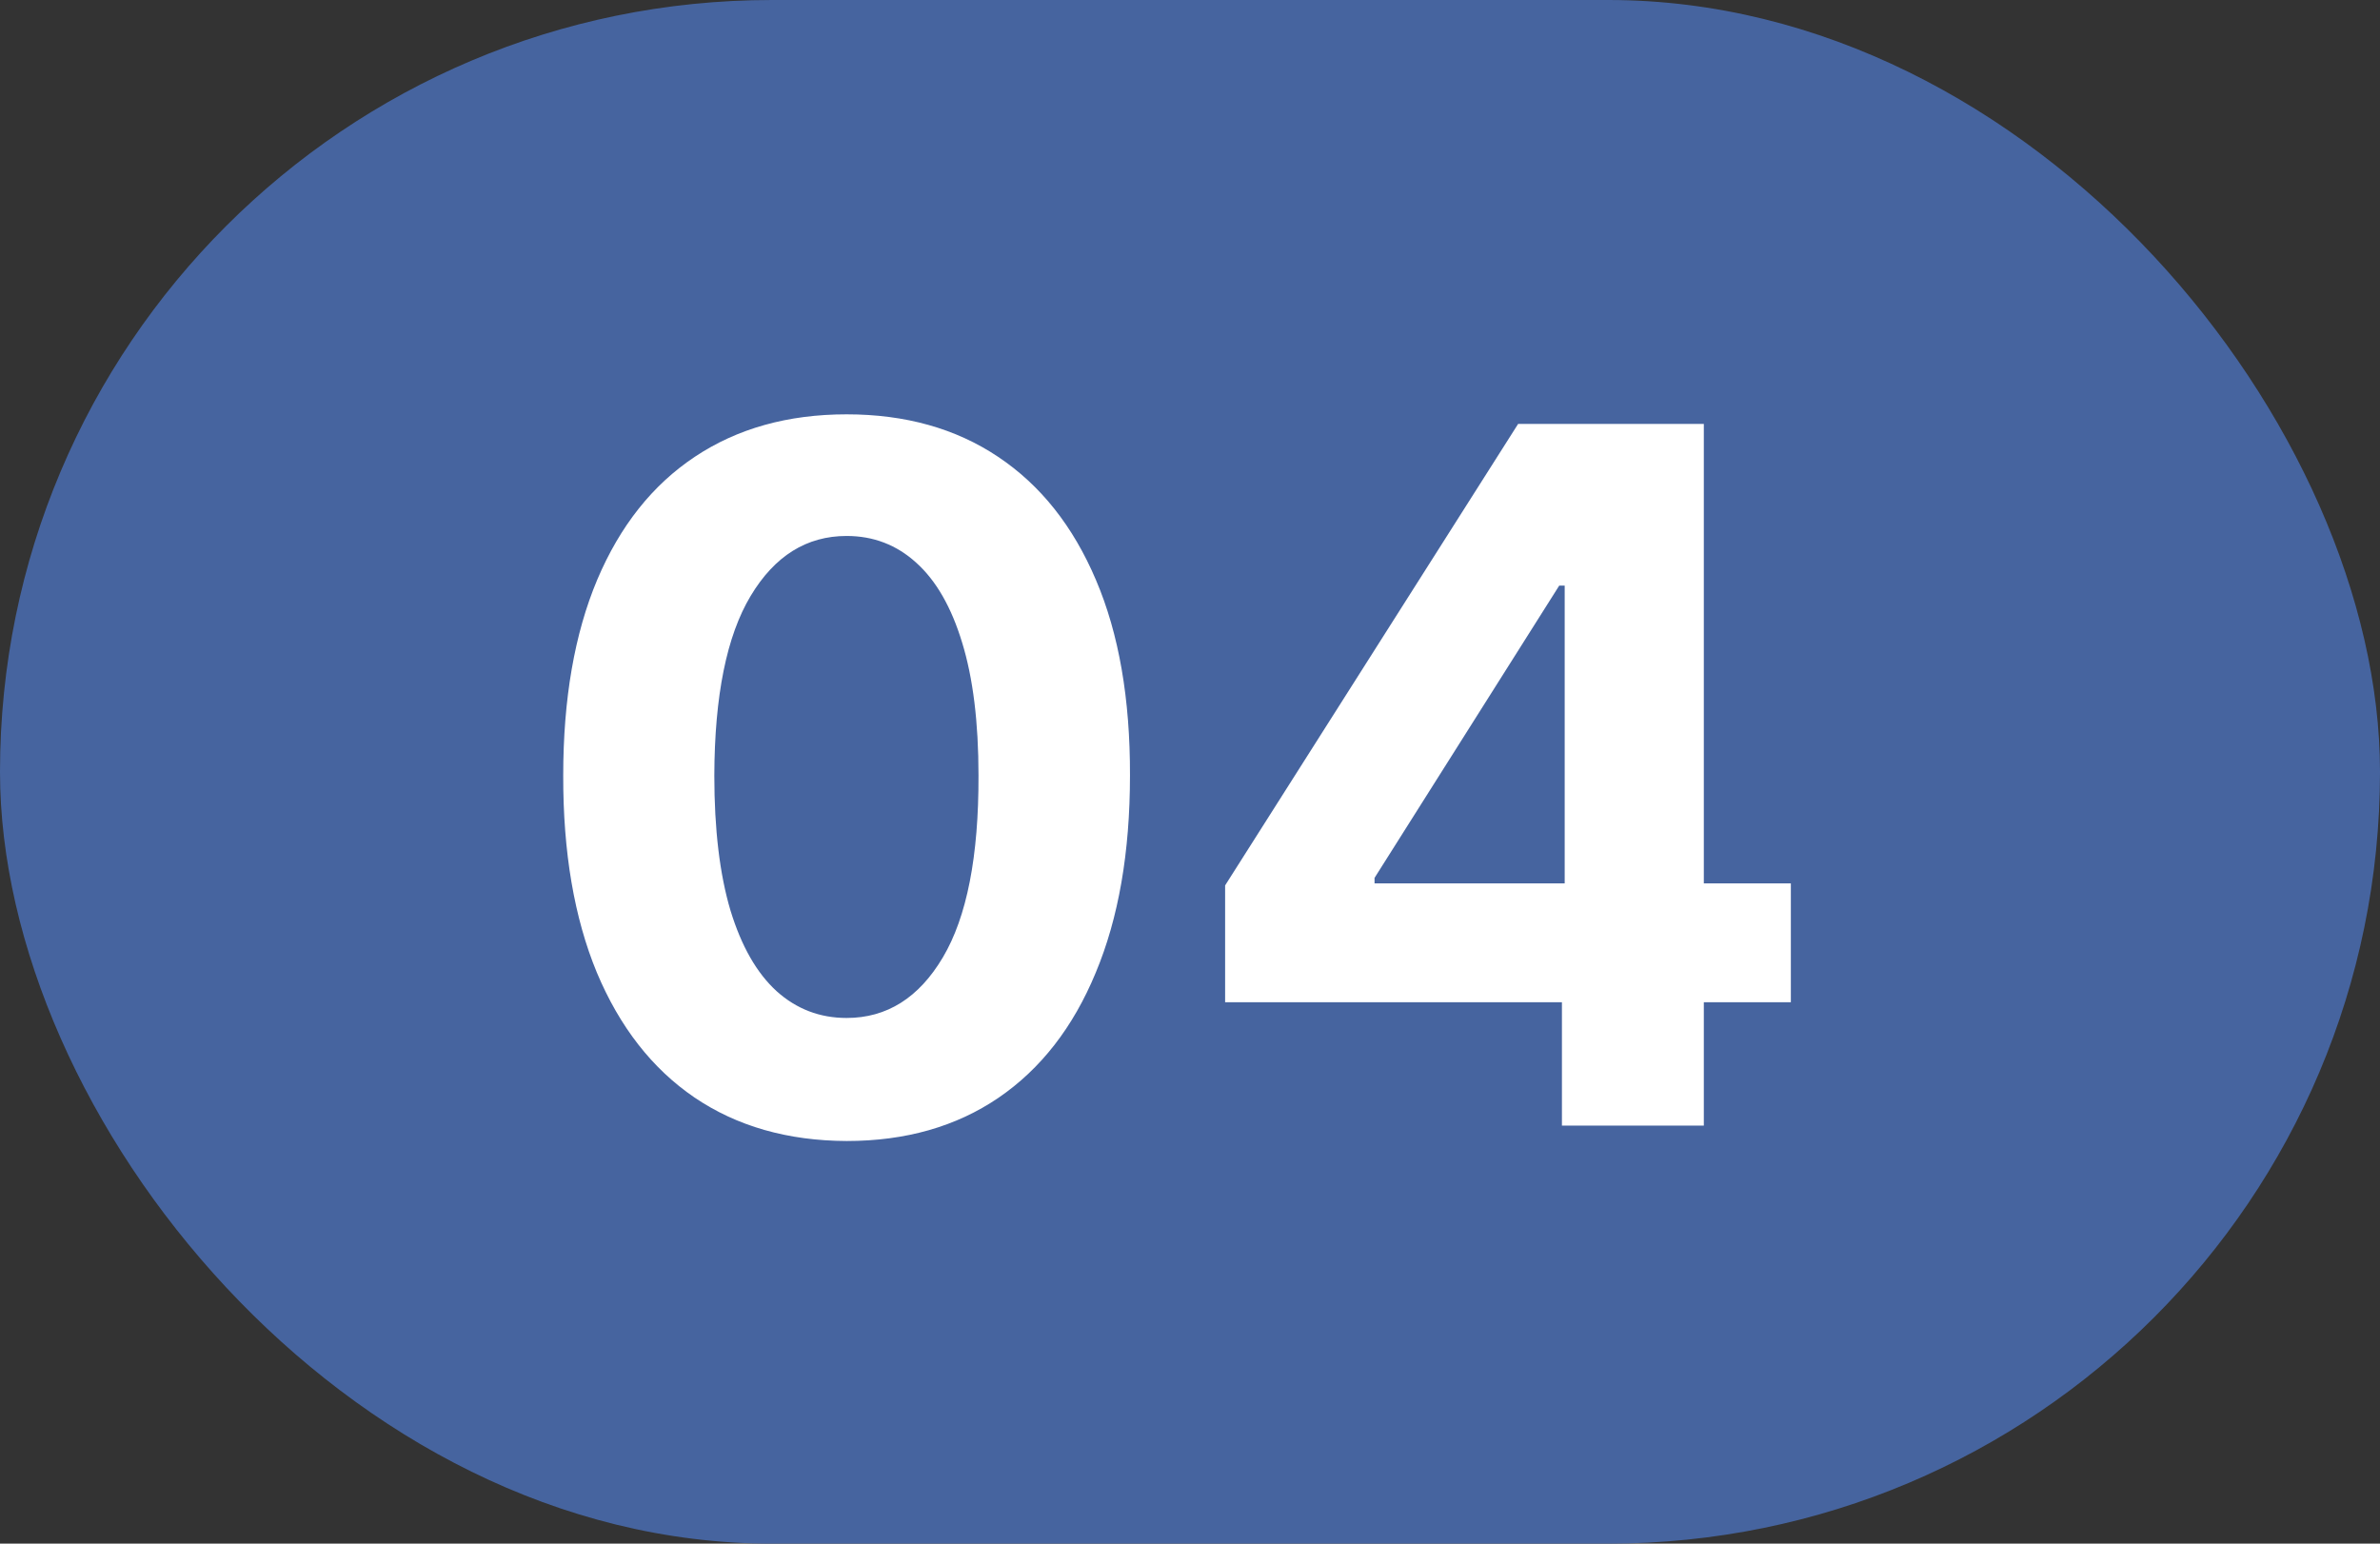
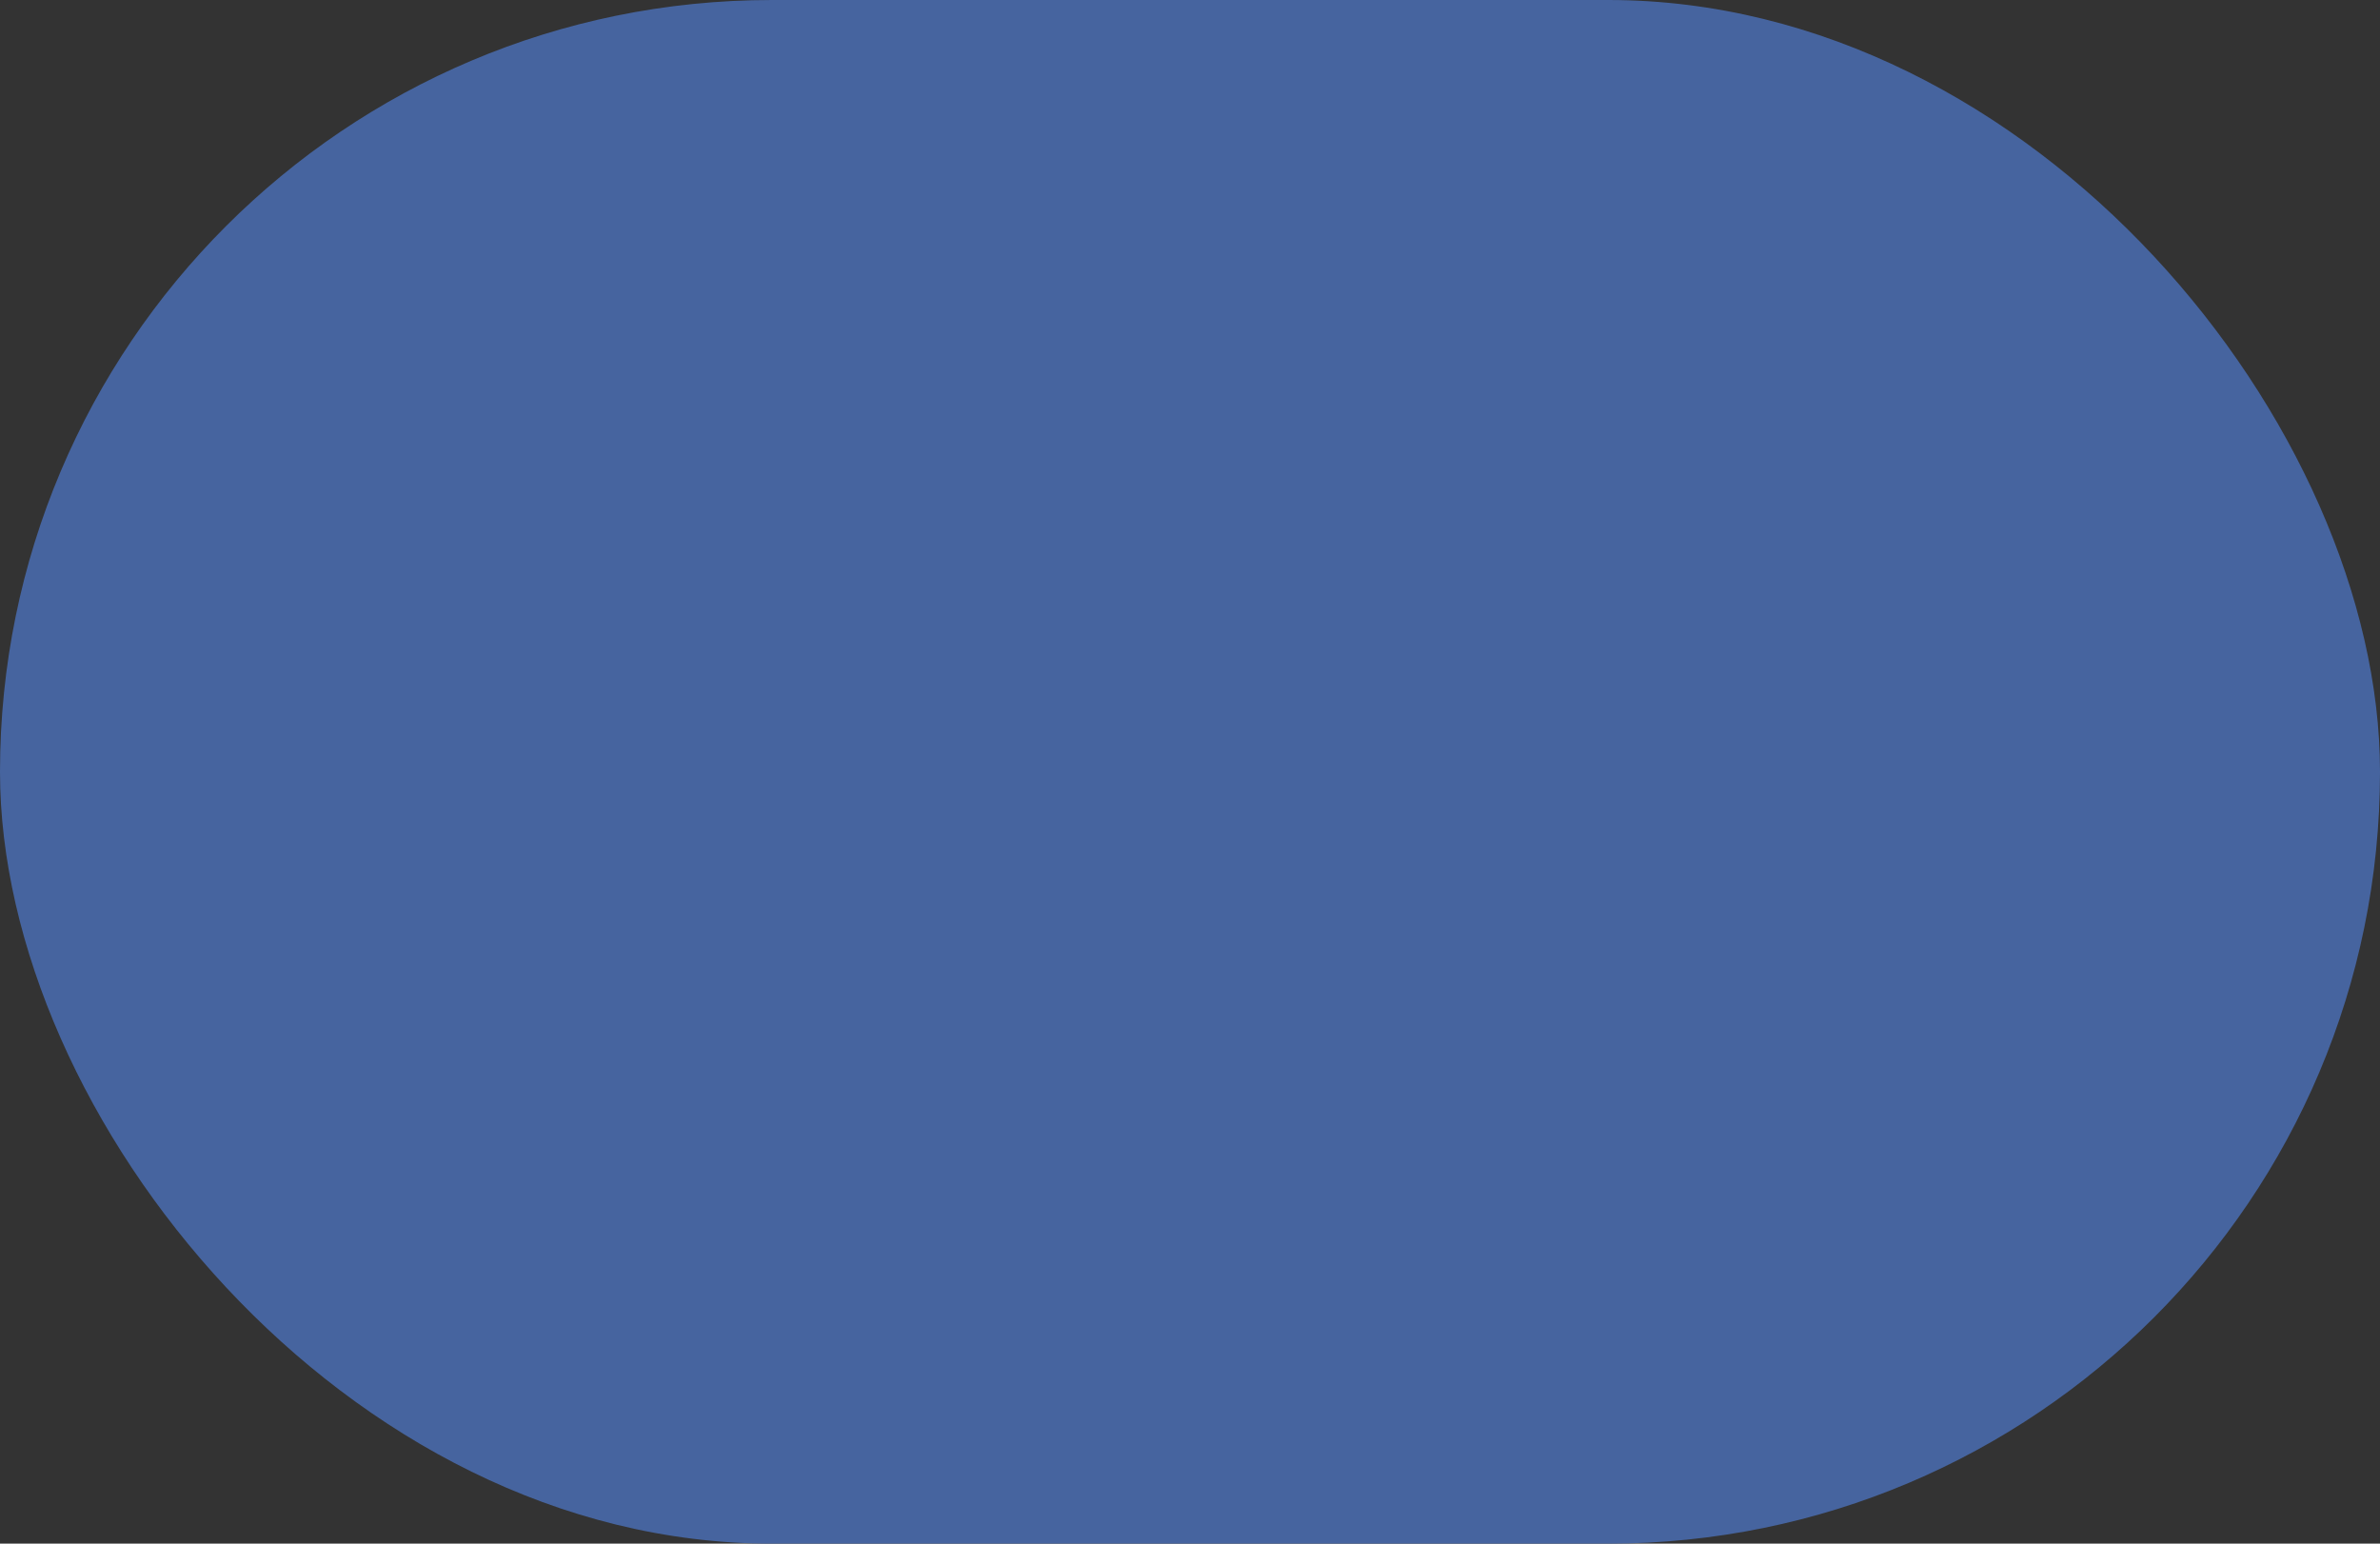
<svg xmlns="http://www.w3.org/2000/svg" width="37" height="24" viewBox="0 0 37 24" fill="none">
  <rect x="0" y="0" width="37" height="24" fill="#333333" stroke="none" />
  <rect width="37" height="24" rx="12" fill="#46649F" />
-   <path d="M13.162 17.74C12.245 17.736 11.457 17.511 10.796 17.063C10.14 16.616 9.634 15.968 9.278 15.119C8.927 14.27 8.753 13.249 8.756 12.056C8.756 10.867 8.932 9.853 9.284 9.015C9.639 8.176 10.145 7.539 10.802 7.102C11.462 6.662 12.249 6.442 13.162 6.442C14.074 6.442 14.859 6.662 15.516 7.102C16.177 7.543 16.684 8.182 17.039 9.02C17.395 9.854 17.57 10.867 17.567 12.056C17.567 13.253 17.389 14.276 17.034 15.124C16.683 15.973 16.178 16.621 15.521 17.069C14.864 17.516 14.078 17.74 13.162 17.74ZM13.162 15.827C13.787 15.827 14.286 15.513 14.658 14.885C15.031 14.256 15.216 13.313 15.212 12.056C15.212 11.229 15.127 10.54 14.957 9.989C14.79 9.439 14.552 9.025 14.243 8.748C13.938 8.471 13.577 8.333 13.162 8.333C12.54 8.333 12.043 8.643 11.67 9.265C11.297 9.886 11.109 10.817 11.105 12.056C11.105 12.894 11.189 13.594 11.356 14.155C11.526 14.712 11.766 15.131 12.075 15.412C12.384 15.689 12.746 15.827 13.162 15.827ZM19.046 15.582V13.766L23.601 6.591H25.167V9.105H24.24L21.369 13.649V13.734H27.841V15.582H19.046ZM24.282 17.5V15.028L24.325 14.224V6.591H26.488V17.5H24.282Z" fill="white" />
</svg>